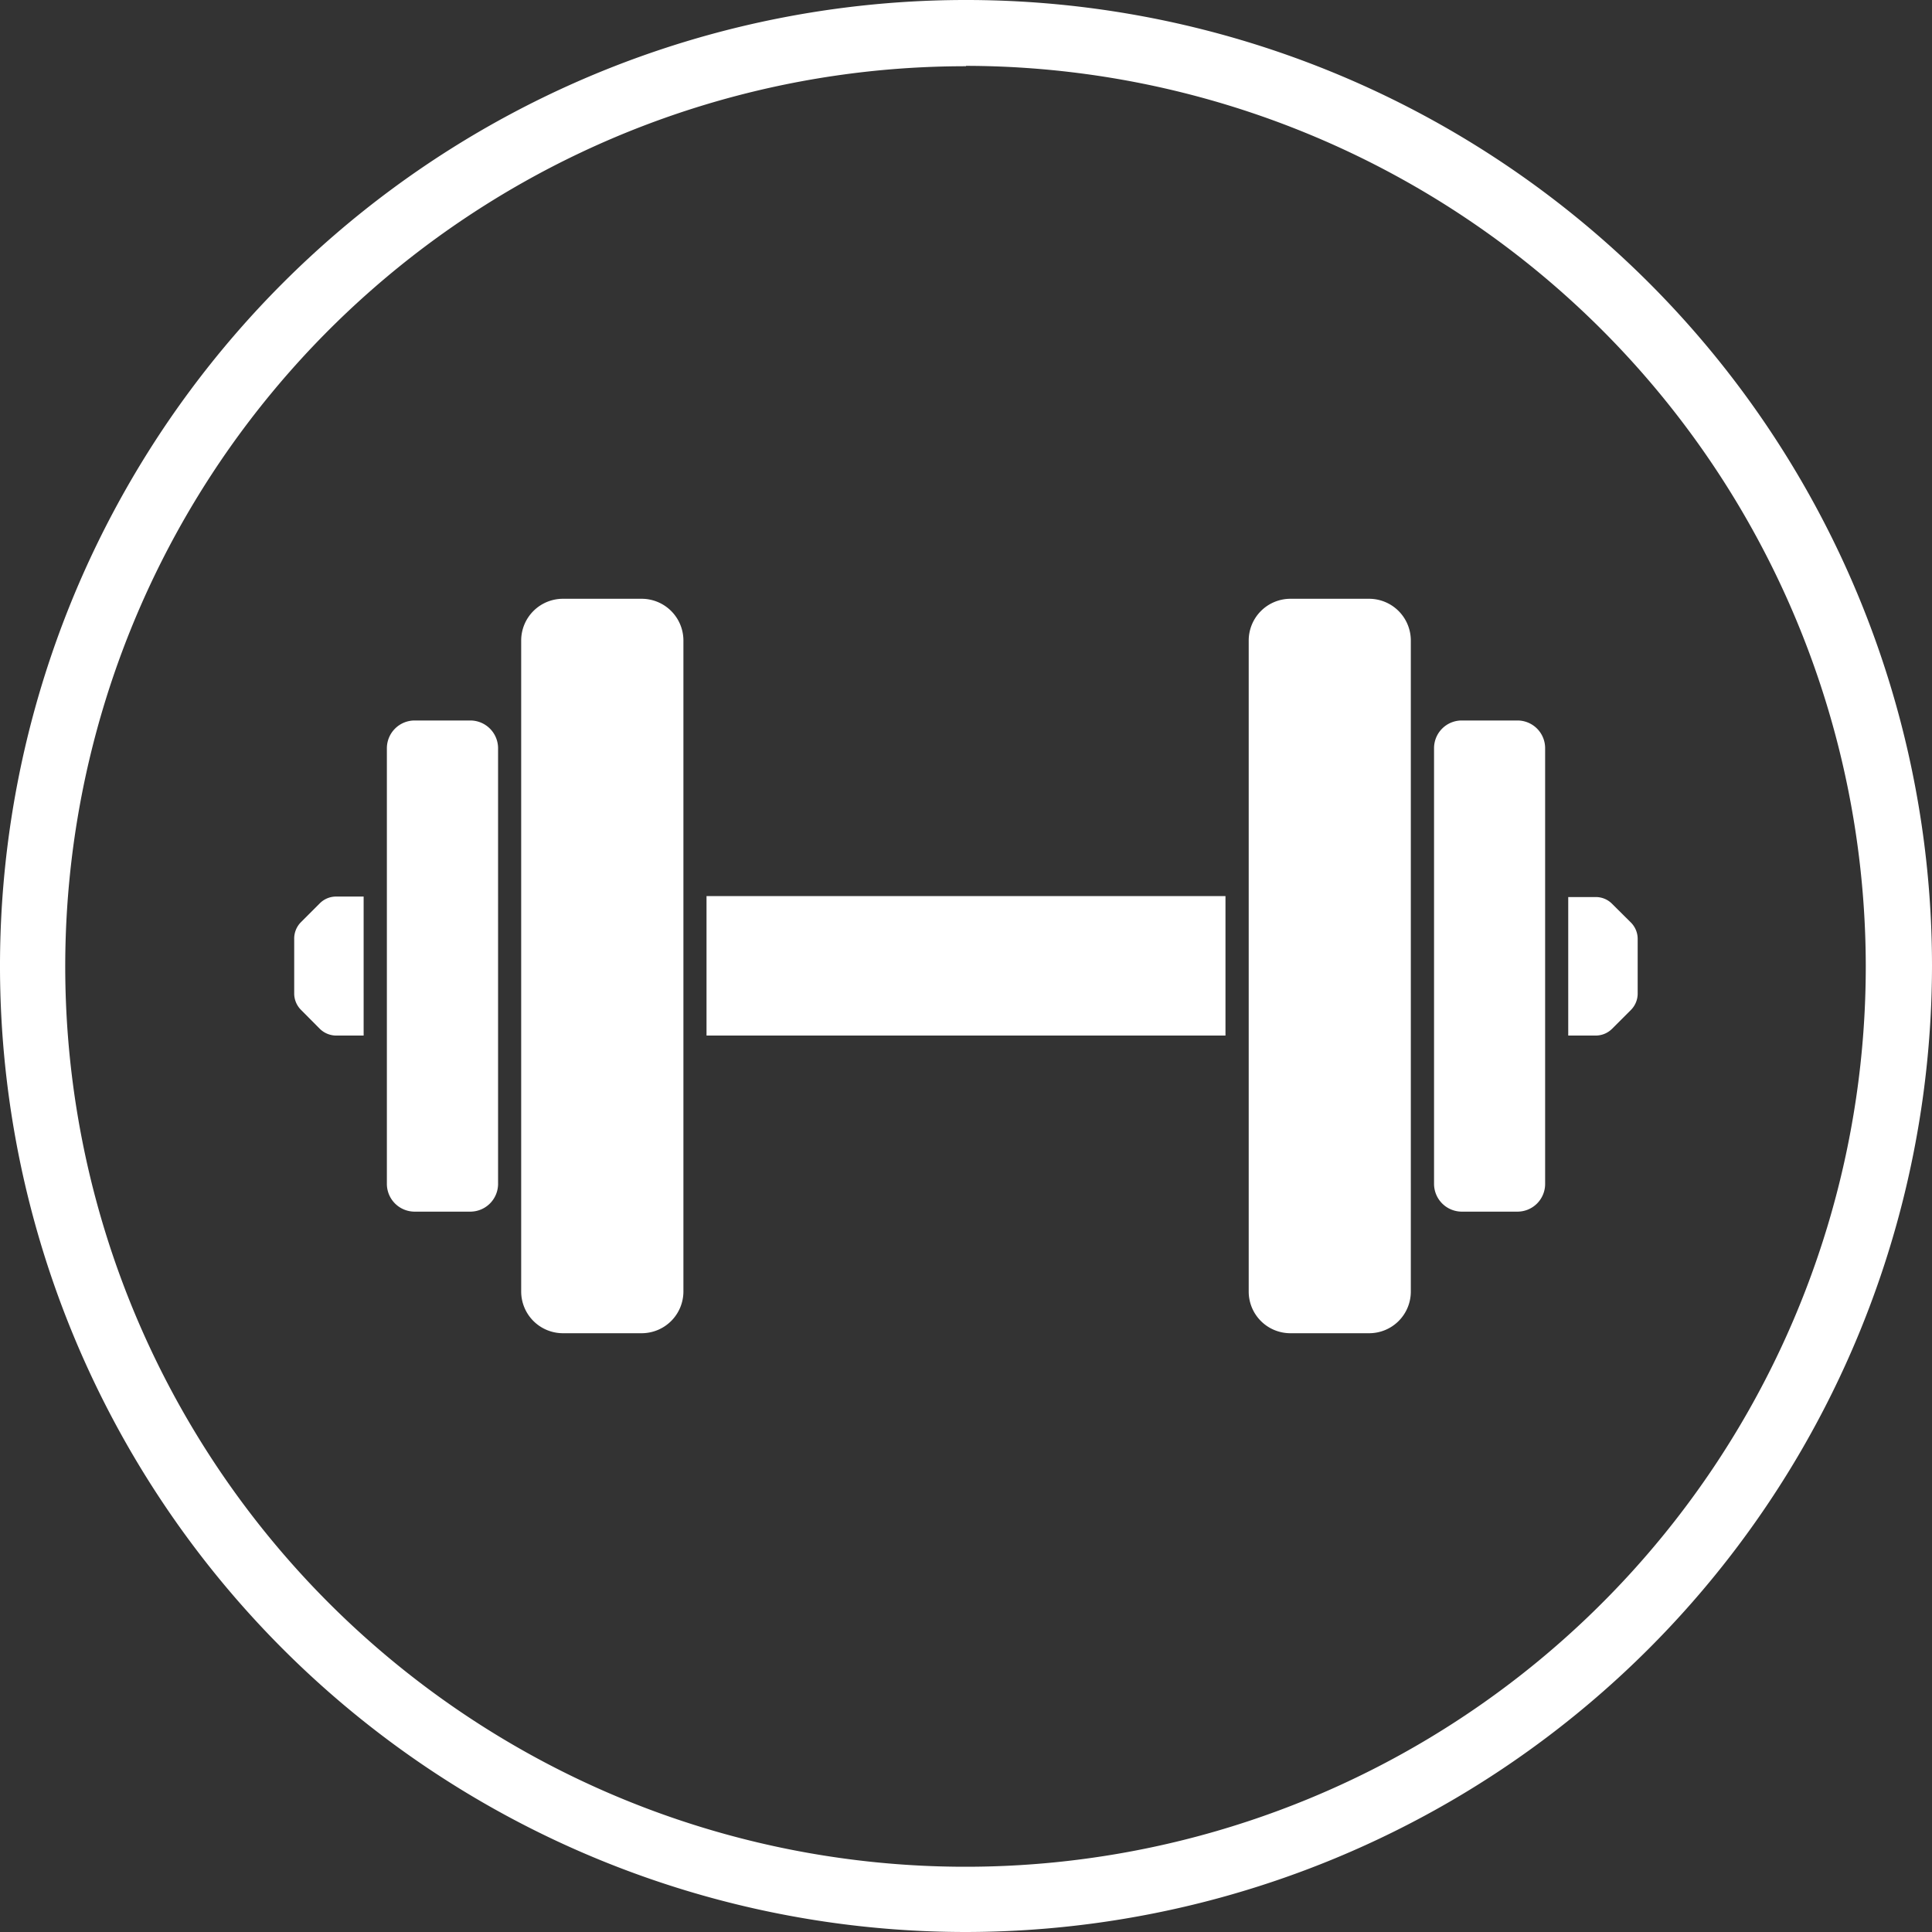
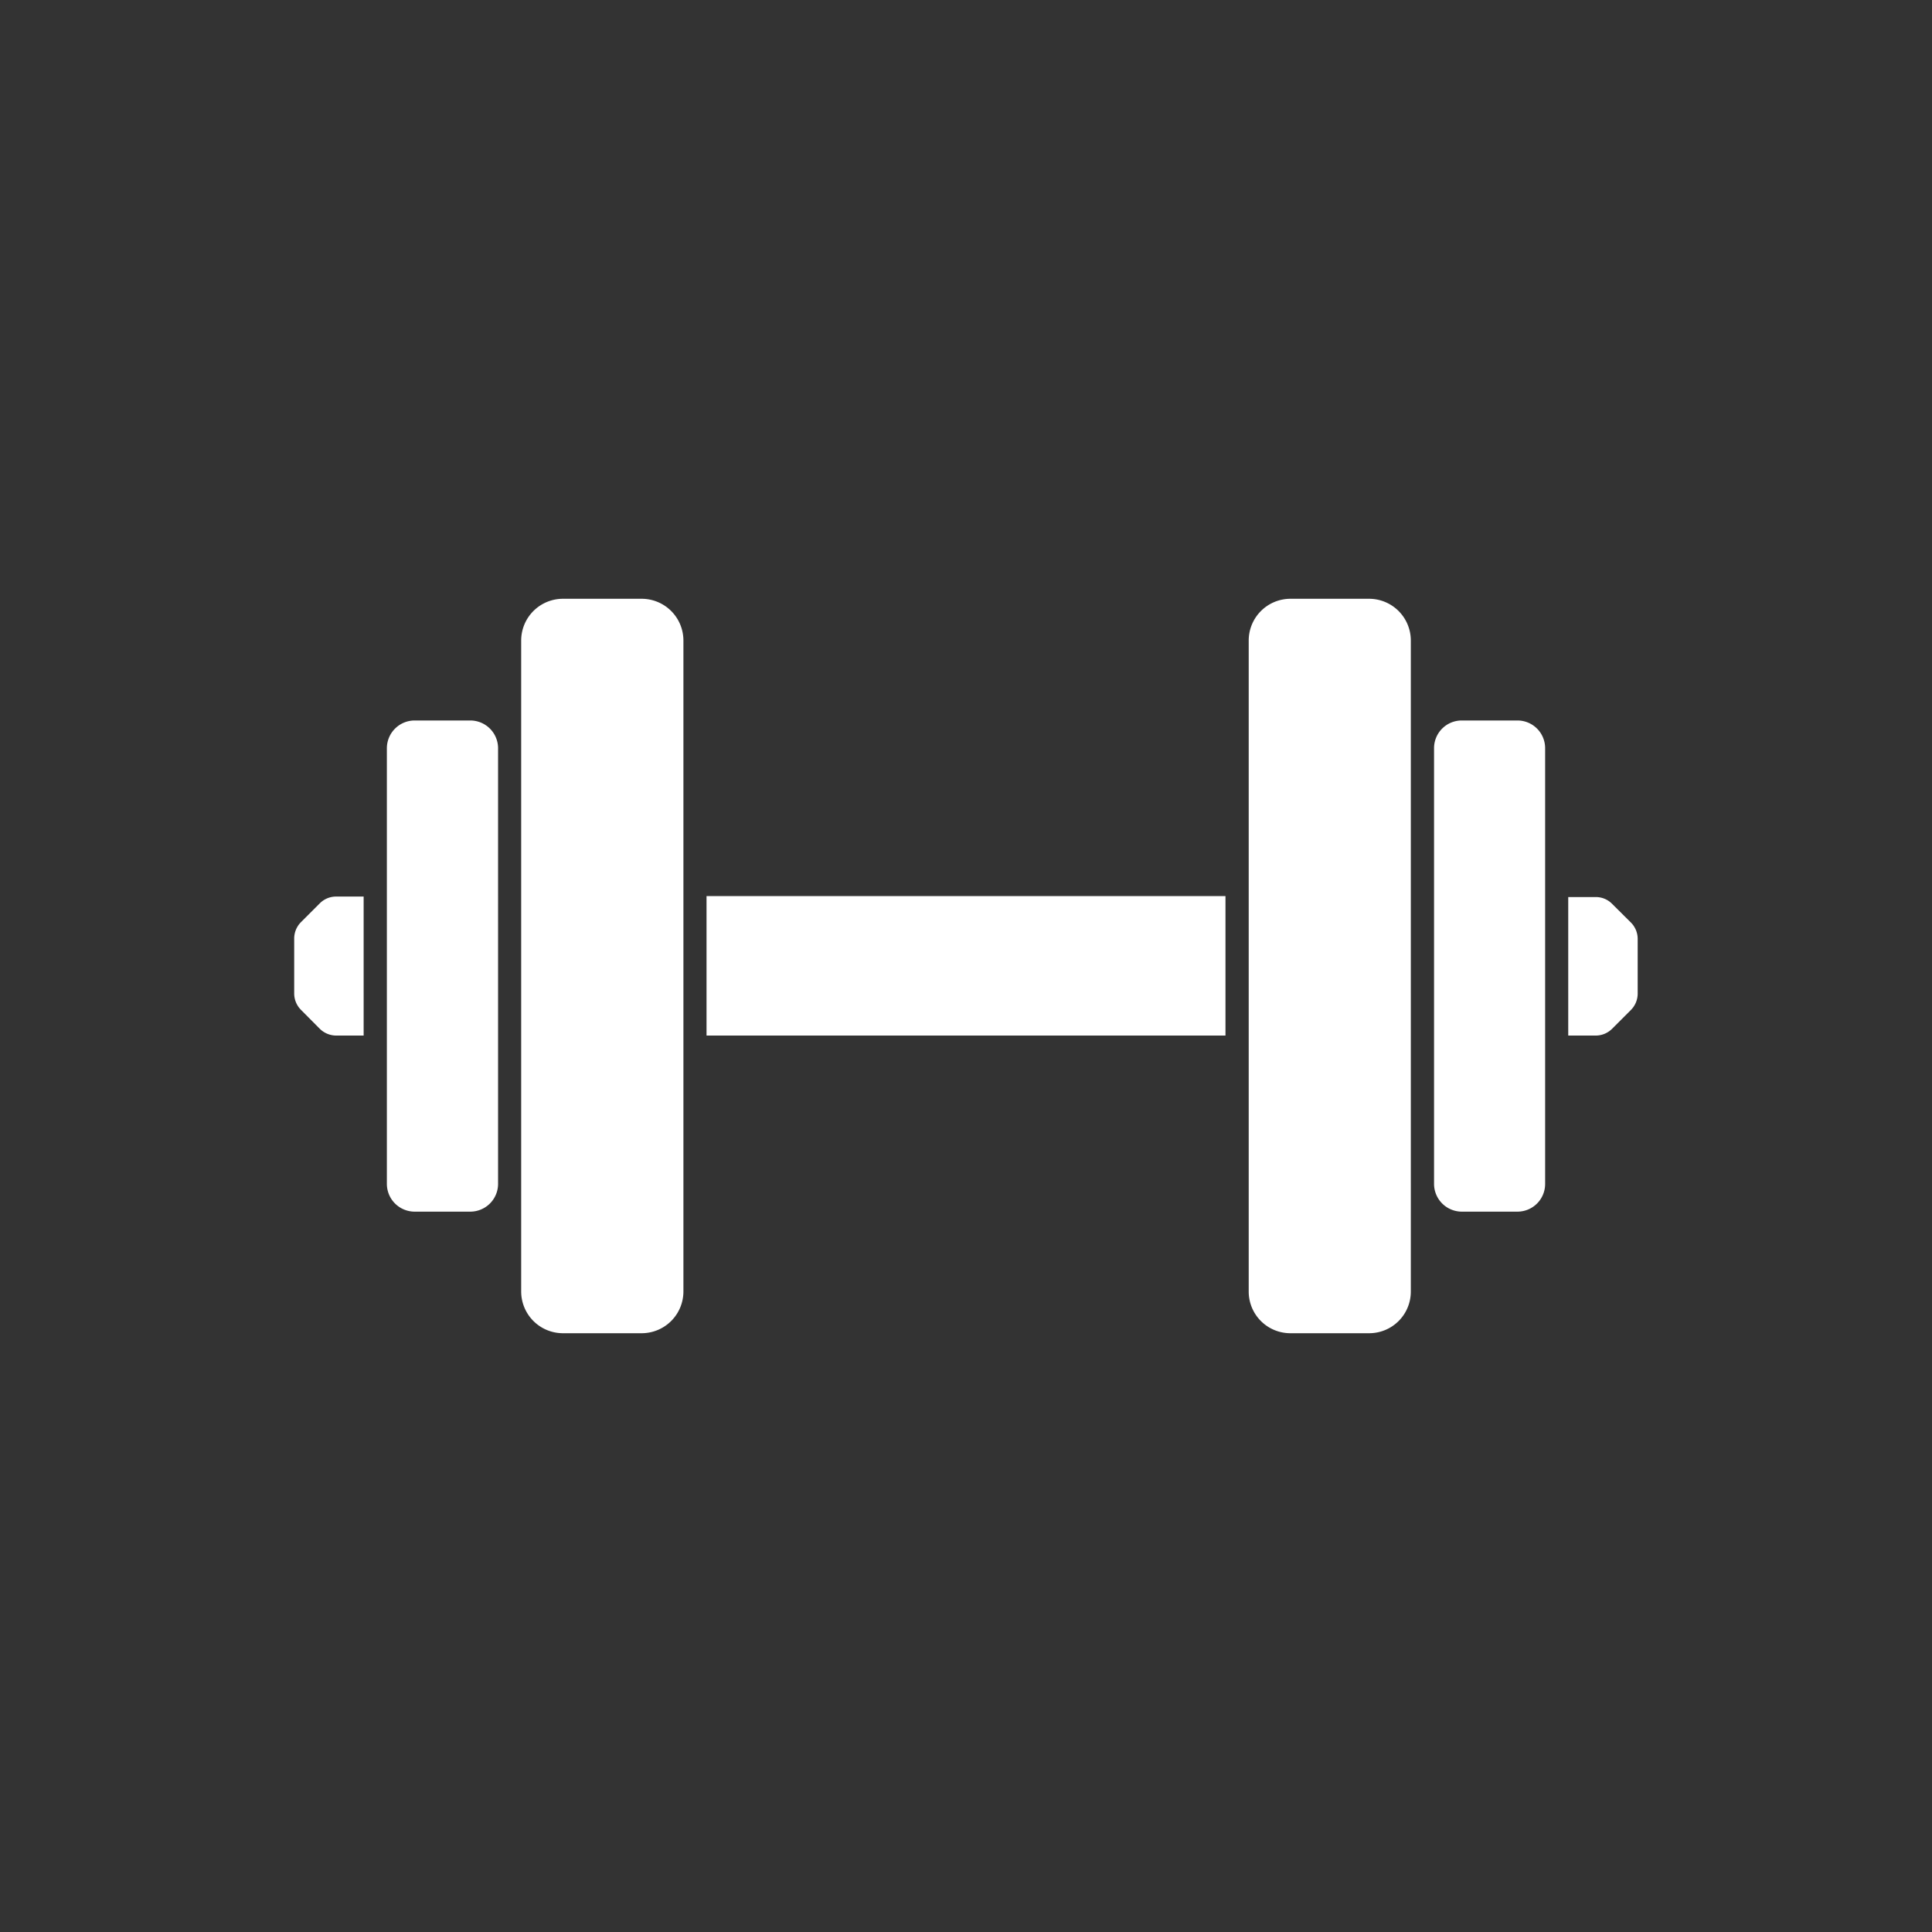
<svg xmlns="http://www.w3.org/2000/svg" viewBox="0 0 156.36 156.36">
  <rect x="0" y="0" width="156.36" height="156.36" fill="#333333" stroke="none" />
  <defs>
    <style>
      .f0370ef3-16df-40a1-a793-0609882c33f6 {
        fill: #fff;
      }
    </style>
  </defs>
  <g id="e3025a1b-92db-4a89-8723-b308b1a369df" data-name="Layer 2">
    <g id="e59e16c7-e0e7-4124-b5fb-ebedfe397aec" data-name="Layer 1">
      <g>
-         <path class="f0370ef3-16df-40a1-a793-0609882c33f6" d="M78.18,156.36a78.18,78.18,0,1,1,78.18-78.18A78.27,78.27,0,0,1,78.18,156.36Zm0-151A72.86,72.86,0,1,0,151,78.18,72.93,72.93,0,0,0,78.18,5.33Z" />
        <path class="f0370ef3-16df-40a1-a793-0609882c33f6" d="M51.93,107.9H45.56a3.38,3.38,0,0,1-3.38-3.38V51.84a3.38,3.38,0,0,1,3.38-3.38h6.37a3.38,3.38,0,0,1,3.38,3.38v52.68A3.38,3.38,0,0,1,51.93,107.9Zm62.25-3.38V51.84a3.38,3.38,0,0,0-3.37-3.38h-6.38a3.38,3.38,0,0,0-3.37,3.38v52.68a3.37,3.37,0,0,0,3.37,3.38h6.38A3.37,3.37,0,0,0,114.18,104.52Zm-15-32h-42V83.81h42ZM132,81.73a1.88,1.88,0,0,0,.54-1.33V76a1.88,1.88,0,0,0-.54-1.33l-1.53-1.52a1.84,1.84,0,0,0-1.33-.55h-2.22V83.81h2.22a1.88,1.88,0,0,0,1.33-.55ZM24.36,74.63A1.88,1.88,0,0,0,23.81,76V80.4a1.88,1.88,0,0,0,.55,1.33l1.52,1.53a1.9,1.9,0,0,0,1.33.55h2.22V72.56H27.21a1.86,1.86,0,0,0-1.33.55ZM125.05,95.81V60.56a2.24,2.24,0,0,0-2.24-2.25h-4.5a2.24,2.24,0,0,0-2.25,2.25V95.81a2.25,2.25,0,0,0,2.25,2.25h4.5A2.24,2.24,0,0,0,125.05,95.81Zm-84.74,0V60.56a2.25,2.25,0,0,0-2.25-2.25h-4.5a2.25,2.25,0,0,0-2.25,2.25V95.81a2.25,2.25,0,0,0,2.25,2.25h4.5A2.25,2.25,0,0,0,40.31,95.81Z" />
      </g>
    </g>
  </g>
</svg>